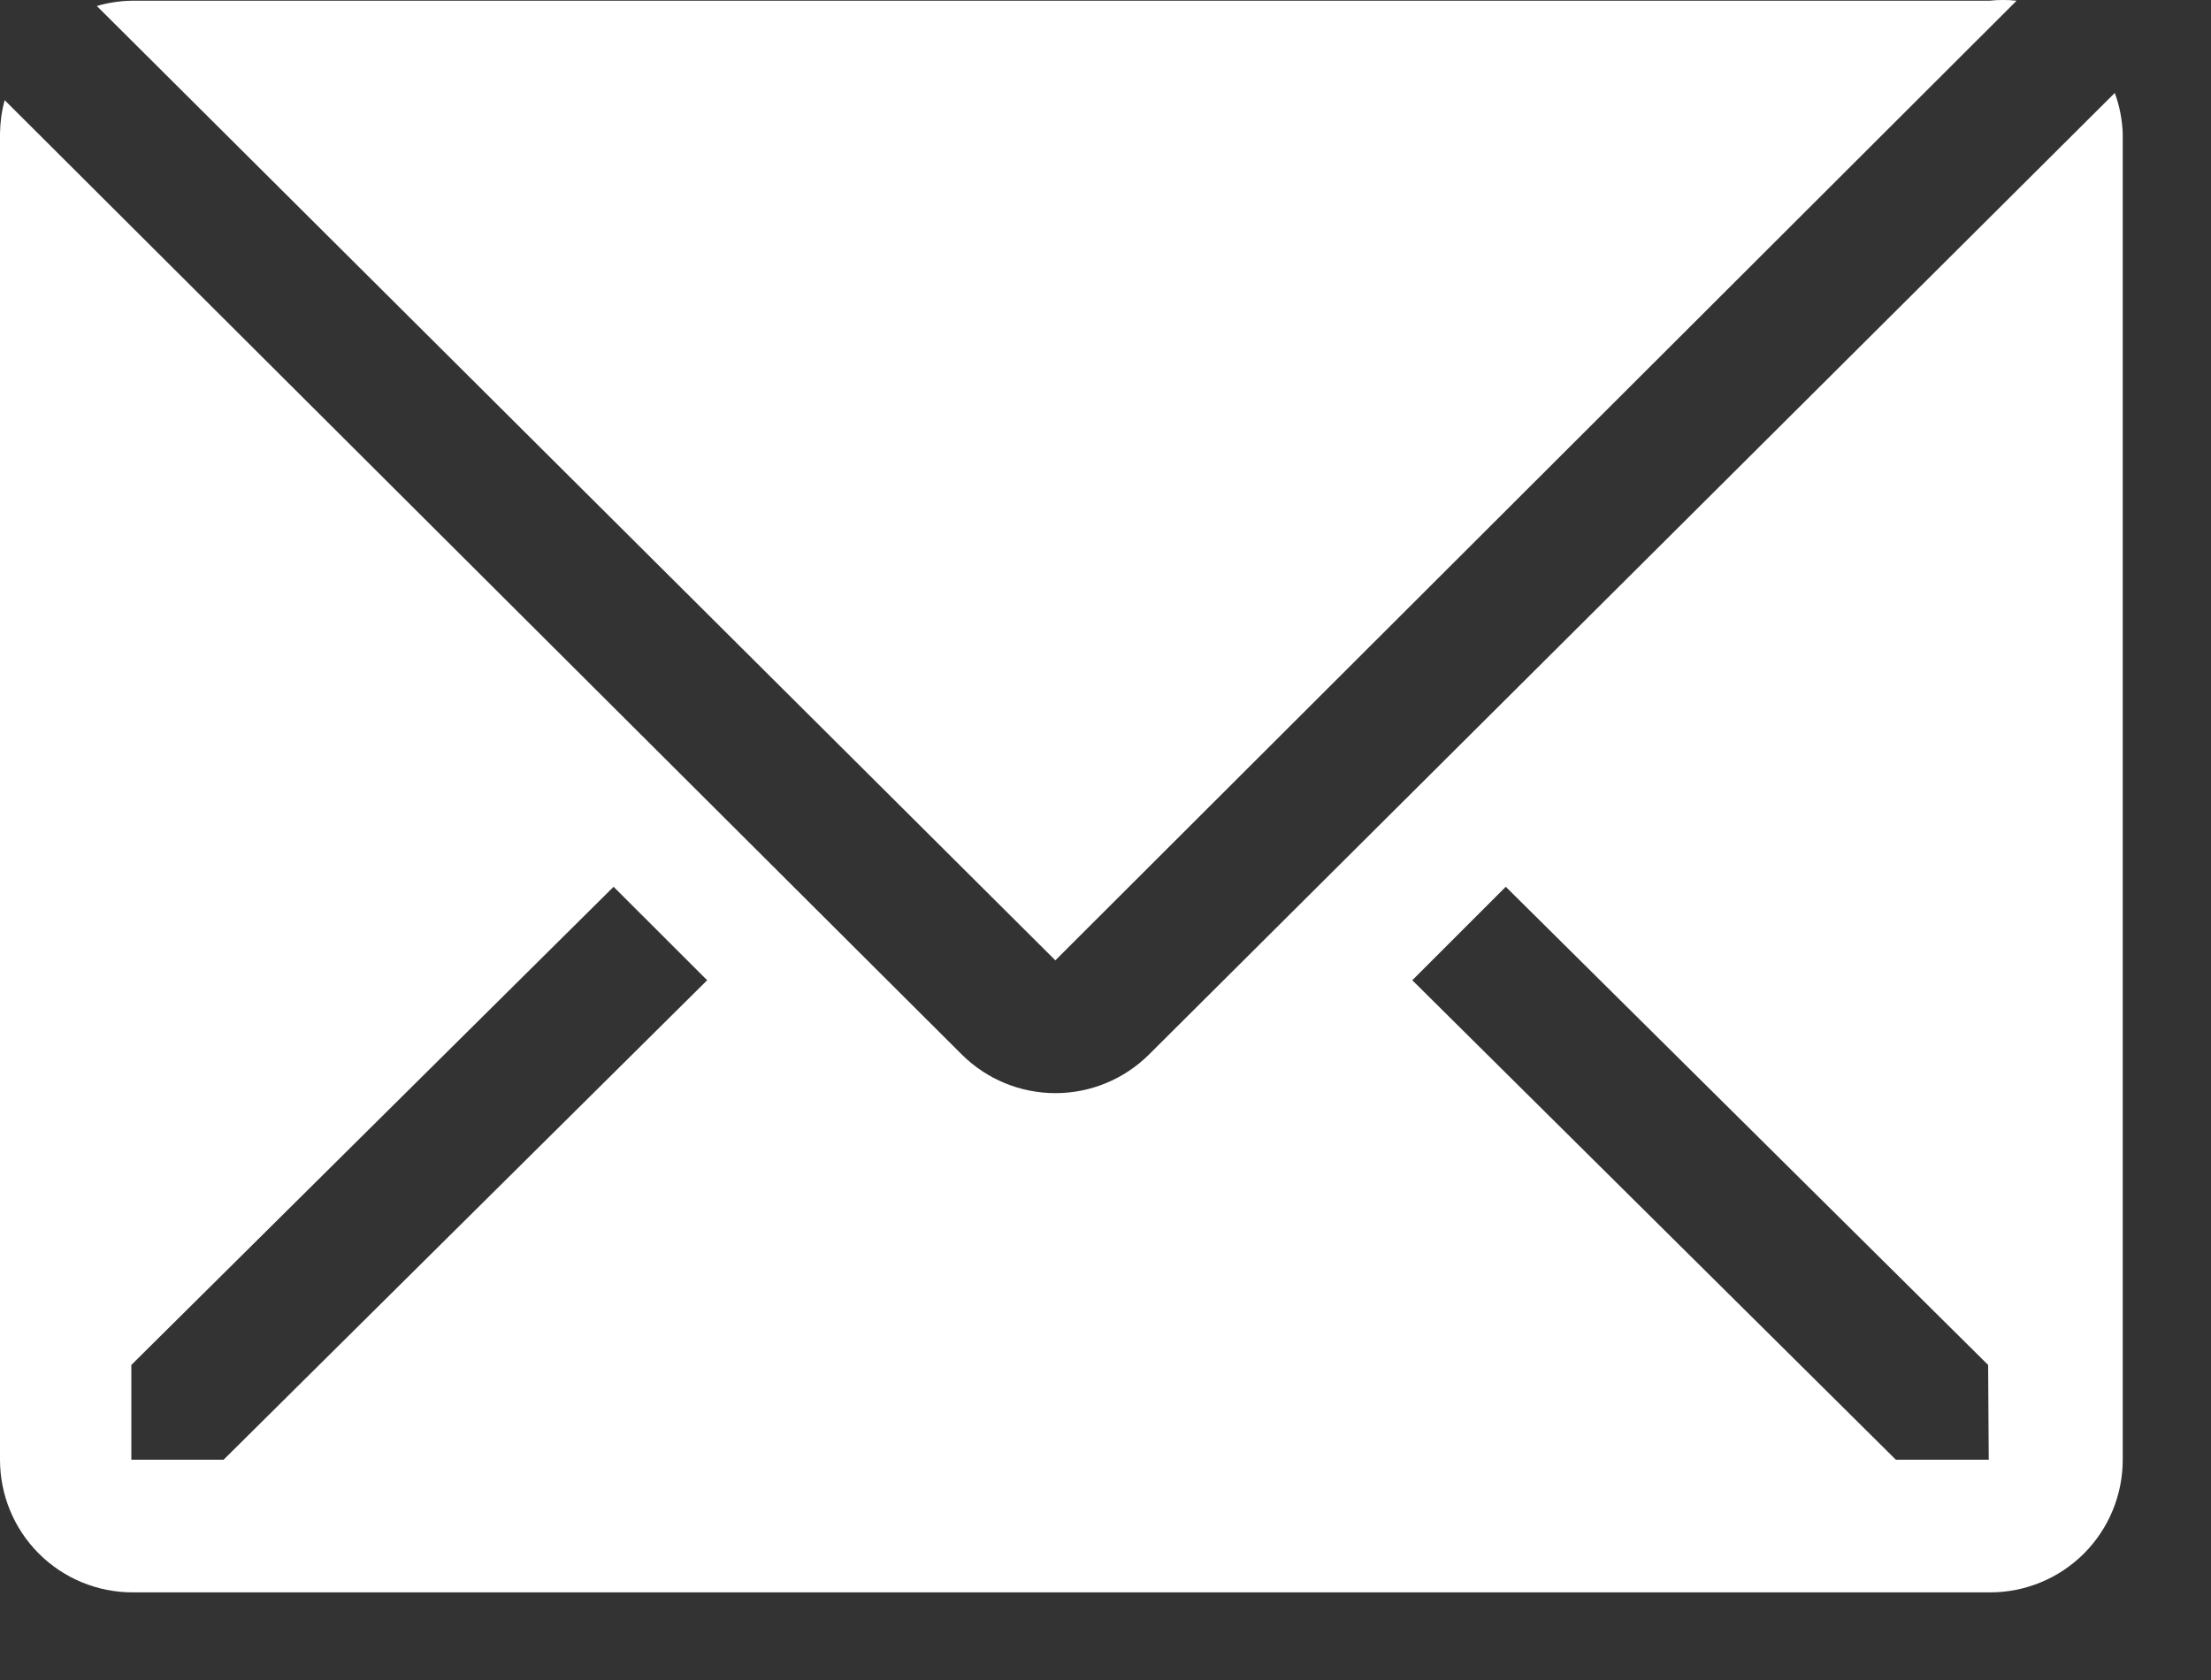
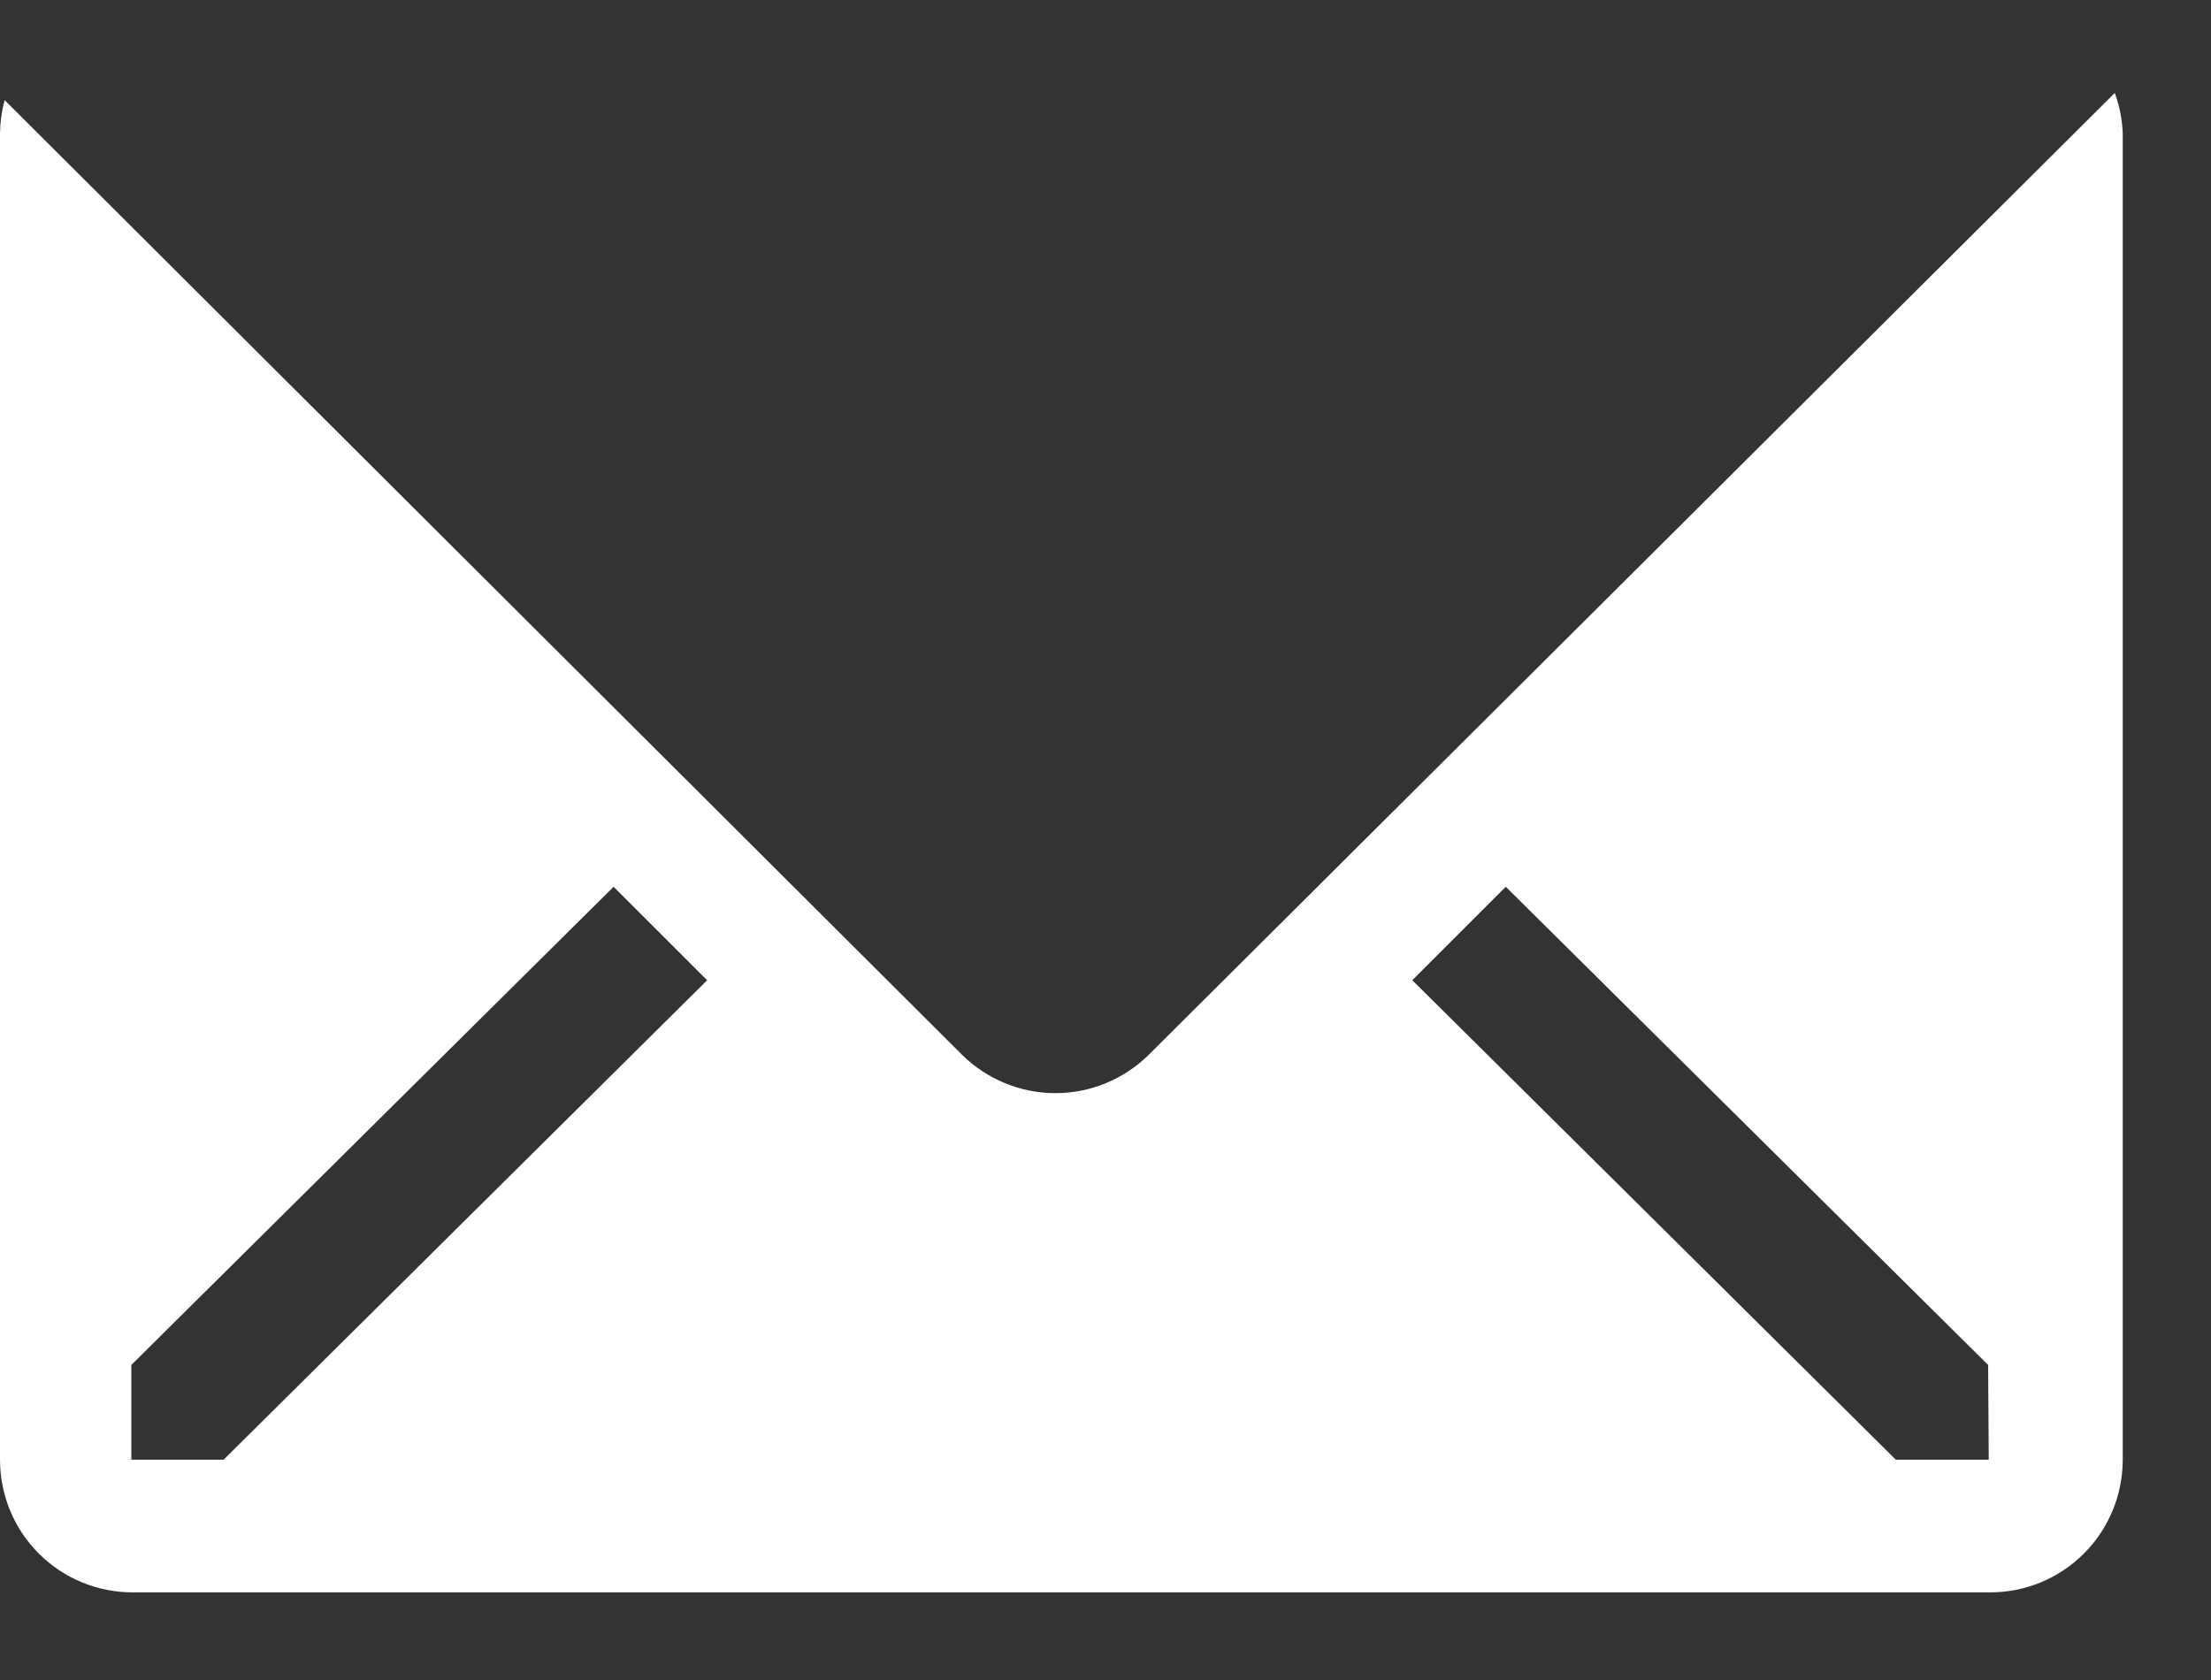
<svg xmlns="http://www.w3.org/2000/svg" width="25" height="19" viewBox="0 0 25 19" fill="none">
  <rect x="0" y="0" width="25" height="19" fill="#333333" stroke="none" />
-   <path d="M22.802 0.008C22.699 -0.003 22.596 -0.003 22.494 0.008H1.492C1.358 0.01 1.224 0.03 1.095 0.068L11.933 10.861L22.802 0.008Z" fill="white" />
  <path d="M23.912 1.051L12.991 11.927C12.71 12.206 12.33 12.363 11.934 12.363C11.537 12.363 11.157 12.206 10.876 11.927L0.053 1.133C0.019 1.255 0.002 1.381 0 1.508V16.509C0 16.907 0.158 17.289 0.439 17.57C0.721 17.852 1.102 18.009 1.5 18.009H22.502C22.9 18.009 23.281 17.852 23.563 17.57C23.844 17.289 24.002 16.907 24.002 16.509V1.508C23.996 1.352 23.966 1.197 23.912 1.051ZM2.528 16.509H1.485V15.437L6.938 10.029L7.996 11.086L2.528 16.509ZM22.487 16.509H21.437L15.969 11.086L17.026 10.029L22.48 15.437L22.487 16.509Z" fill="white" />
</svg>